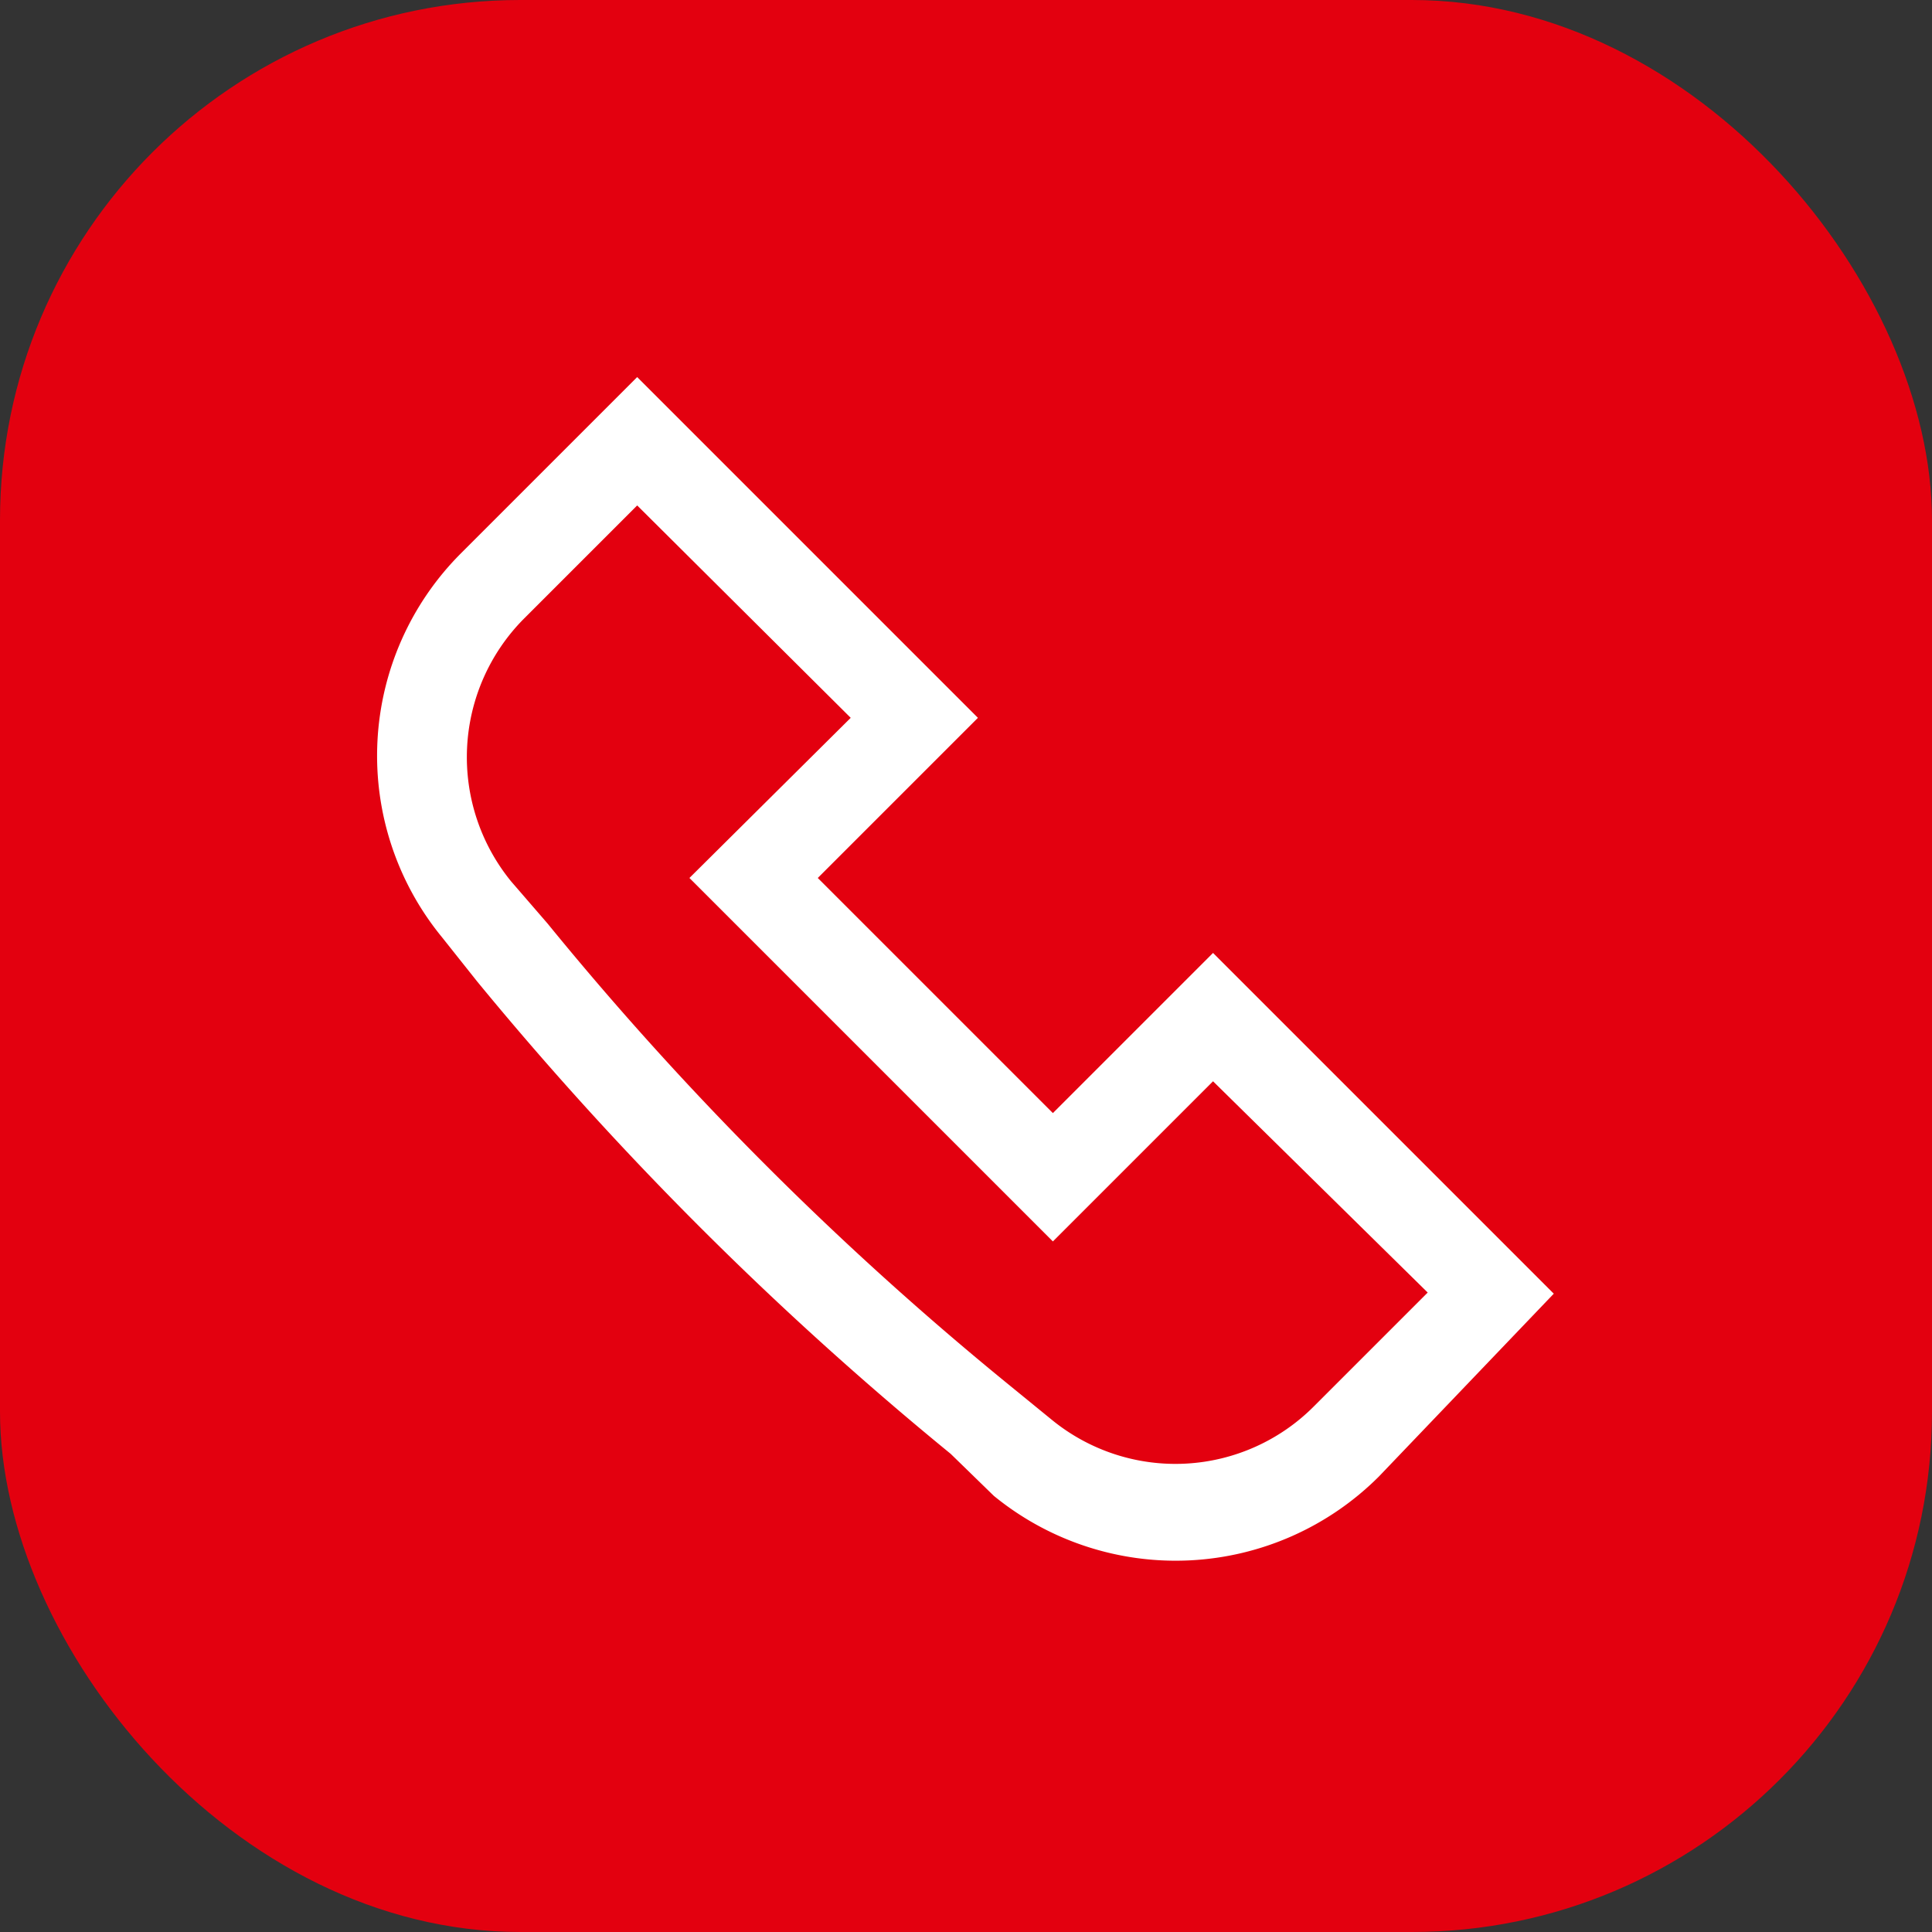
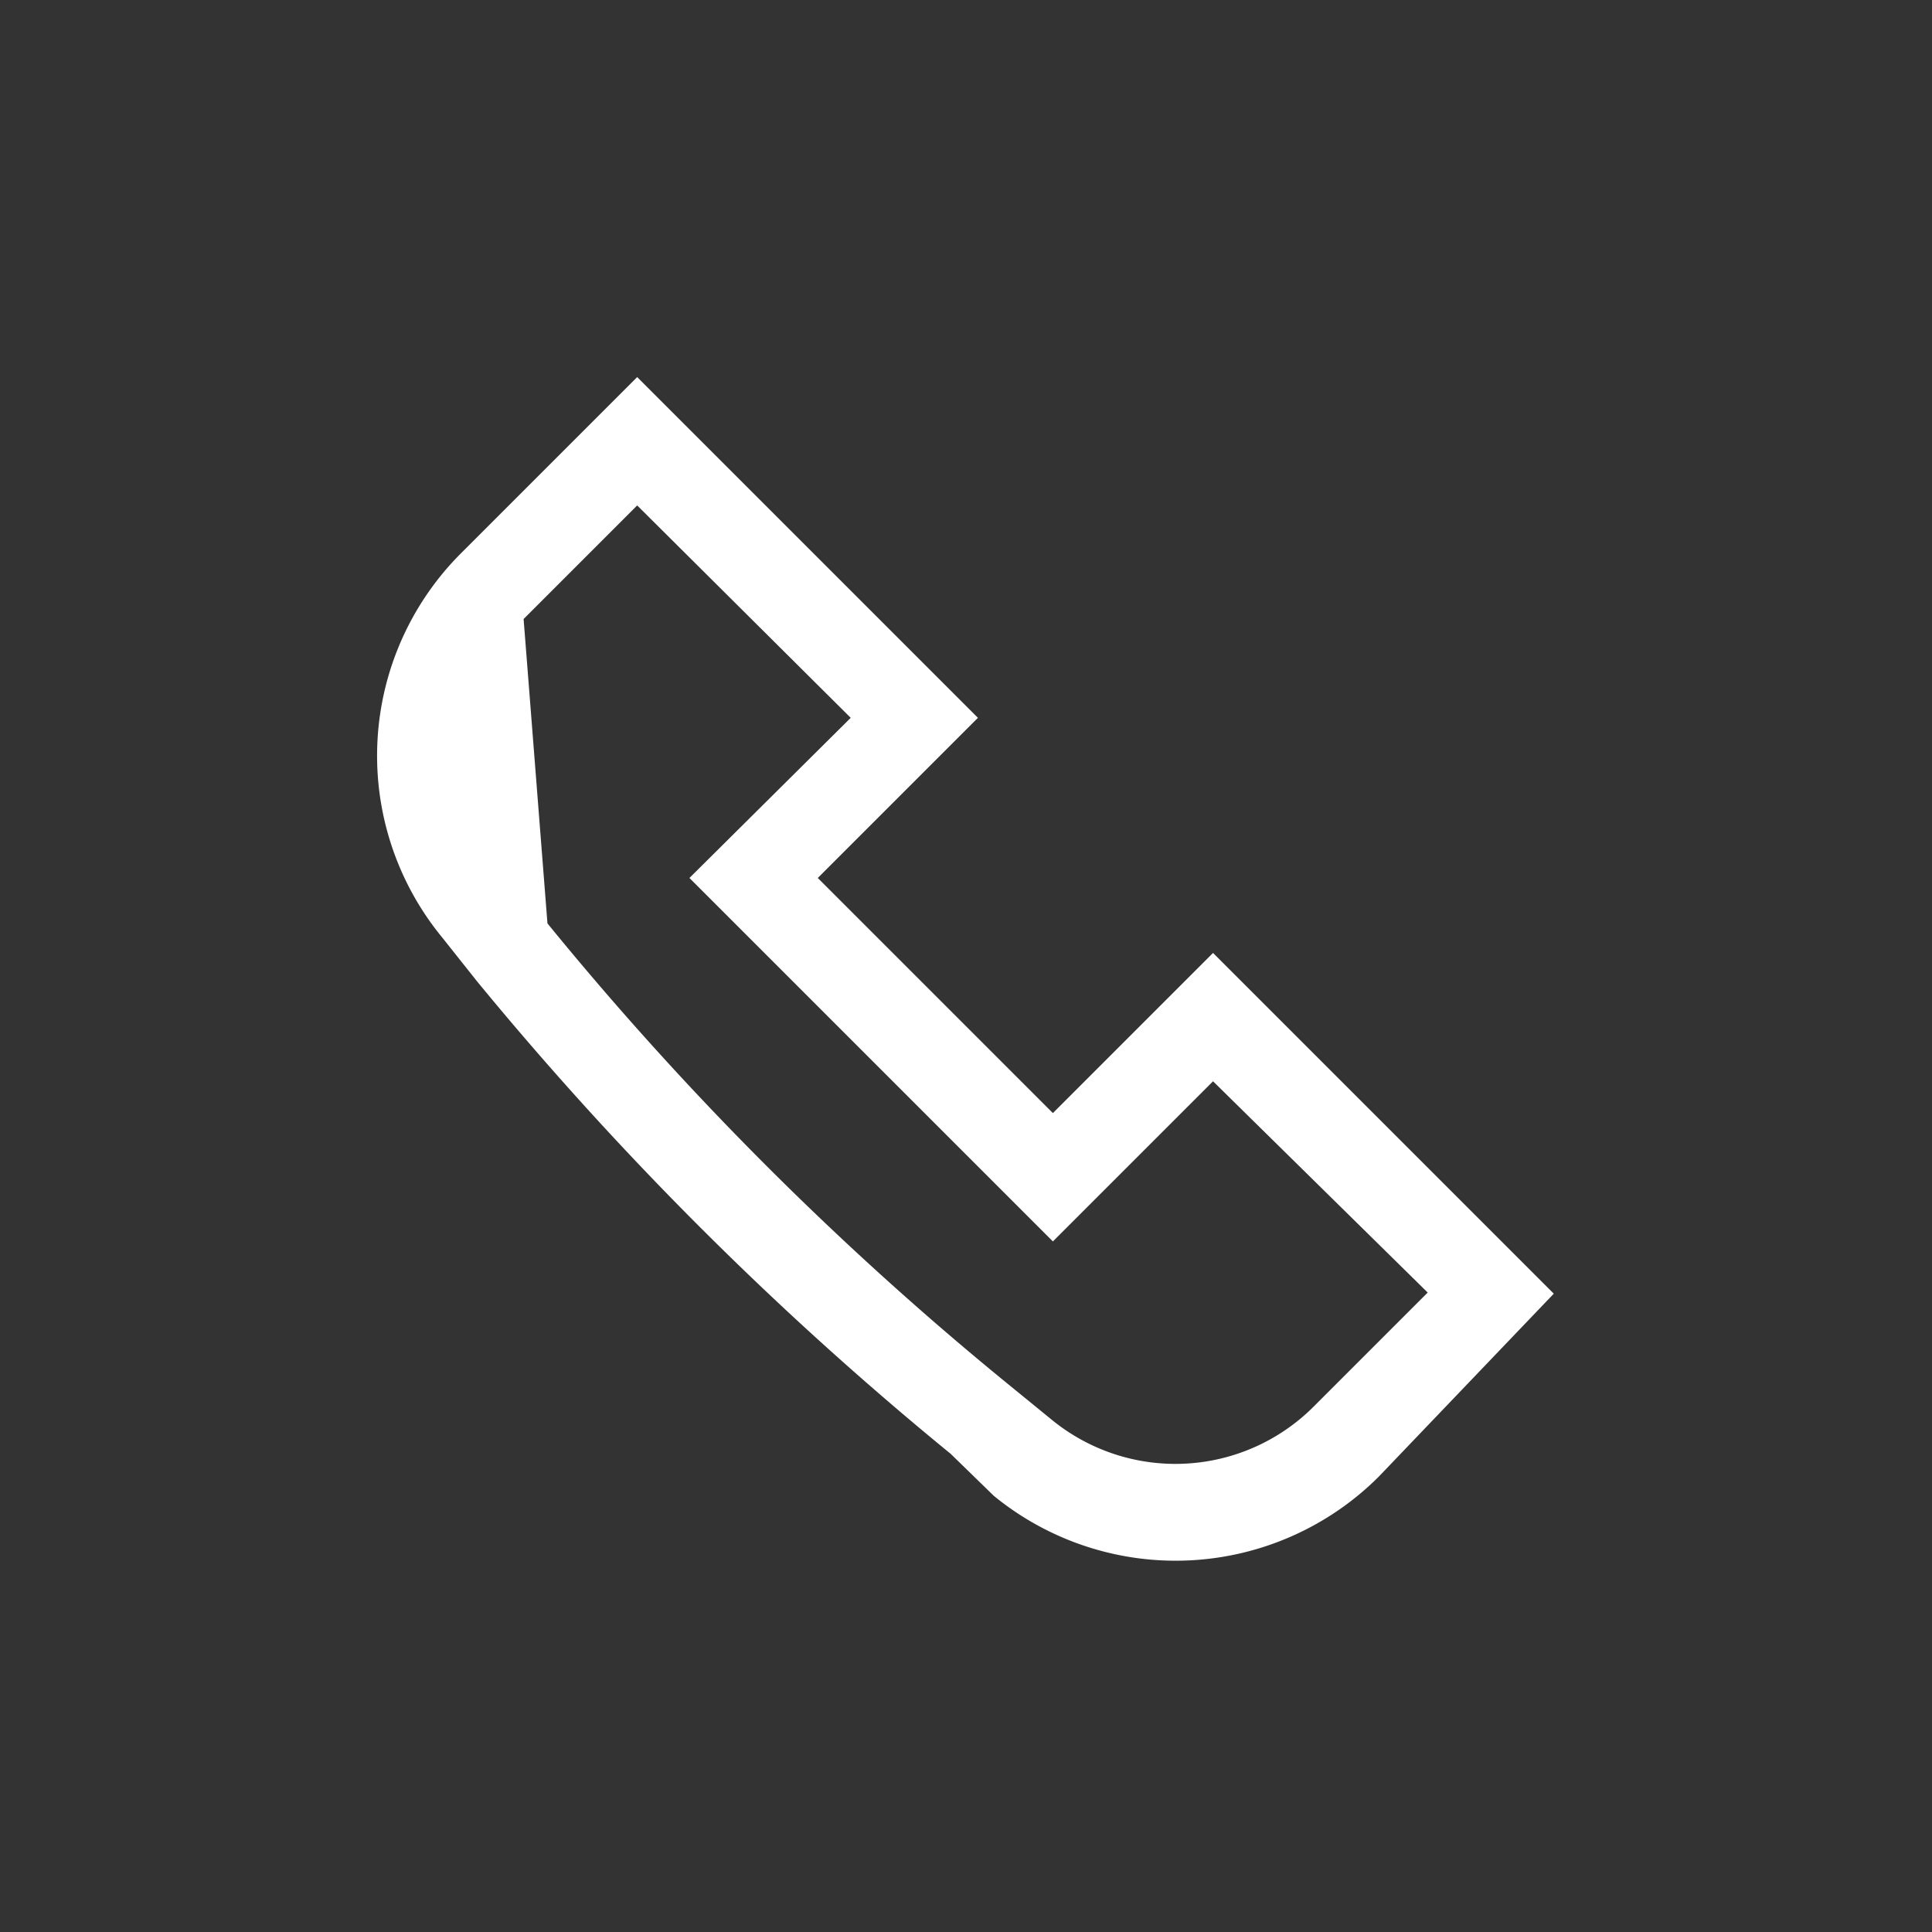
<svg xmlns="http://www.w3.org/2000/svg" viewBox="0 0 17.01 17.01">
  <rect x="0" y="0" width="17.01" height="17.01" fill="#333333" stroke="none" />
  <g id="Layer_2" data-name="Layer 2">
    <g id="Layer_1-2" data-name="Layer 1">
      <g>
-         <rect width="17.01" height="17.01" rx="4.58" style="fill: #e3000f" />
-         <path d="M4.82,8.13a28.33,28.33,0,0,0,4.06,4.06l.38.31a1.72,1.72,0,0,0,2.31-.12l1-1L10.68,9.52,9.27,10.93l-3.2-3.2L7.49,6.32,5.61,4.45l-1,1a1.73,1.73,0,0,0-.11,2.31ZM8.37,12.8A29.81,29.81,0,0,1,4.2,8.64l-.31-.39a2.52,2.52,0,0,1,.17-3.38L5.61,3.32l3,3L7.2,7.73,9.27,9.8l1.41-1.41,3,3L12.14,13a2.53,2.53,0,0,1-3.39.17Z" style="fill: #fff;fill-rule: evenodd" />
+         <path d="M4.82,8.13a28.33,28.33,0,0,0,4.06,4.06l.38.31a1.72,1.72,0,0,0,2.31-.12l1-1L10.68,9.52,9.27,10.93l-3.2-3.2L7.49,6.32,5.61,4.45l-1,1ZM8.37,12.8A29.81,29.81,0,0,1,4.2,8.64l-.31-.39a2.52,2.52,0,0,1,.17-3.38L5.61,3.32l3,3L7.2,7.73,9.27,9.8l1.41-1.41,3,3L12.14,13a2.53,2.53,0,0,1-3.39.17Z" style="fill: #fff;fill-rule: evenodd" />
      </g>
    </g>
  </g>
</svg>